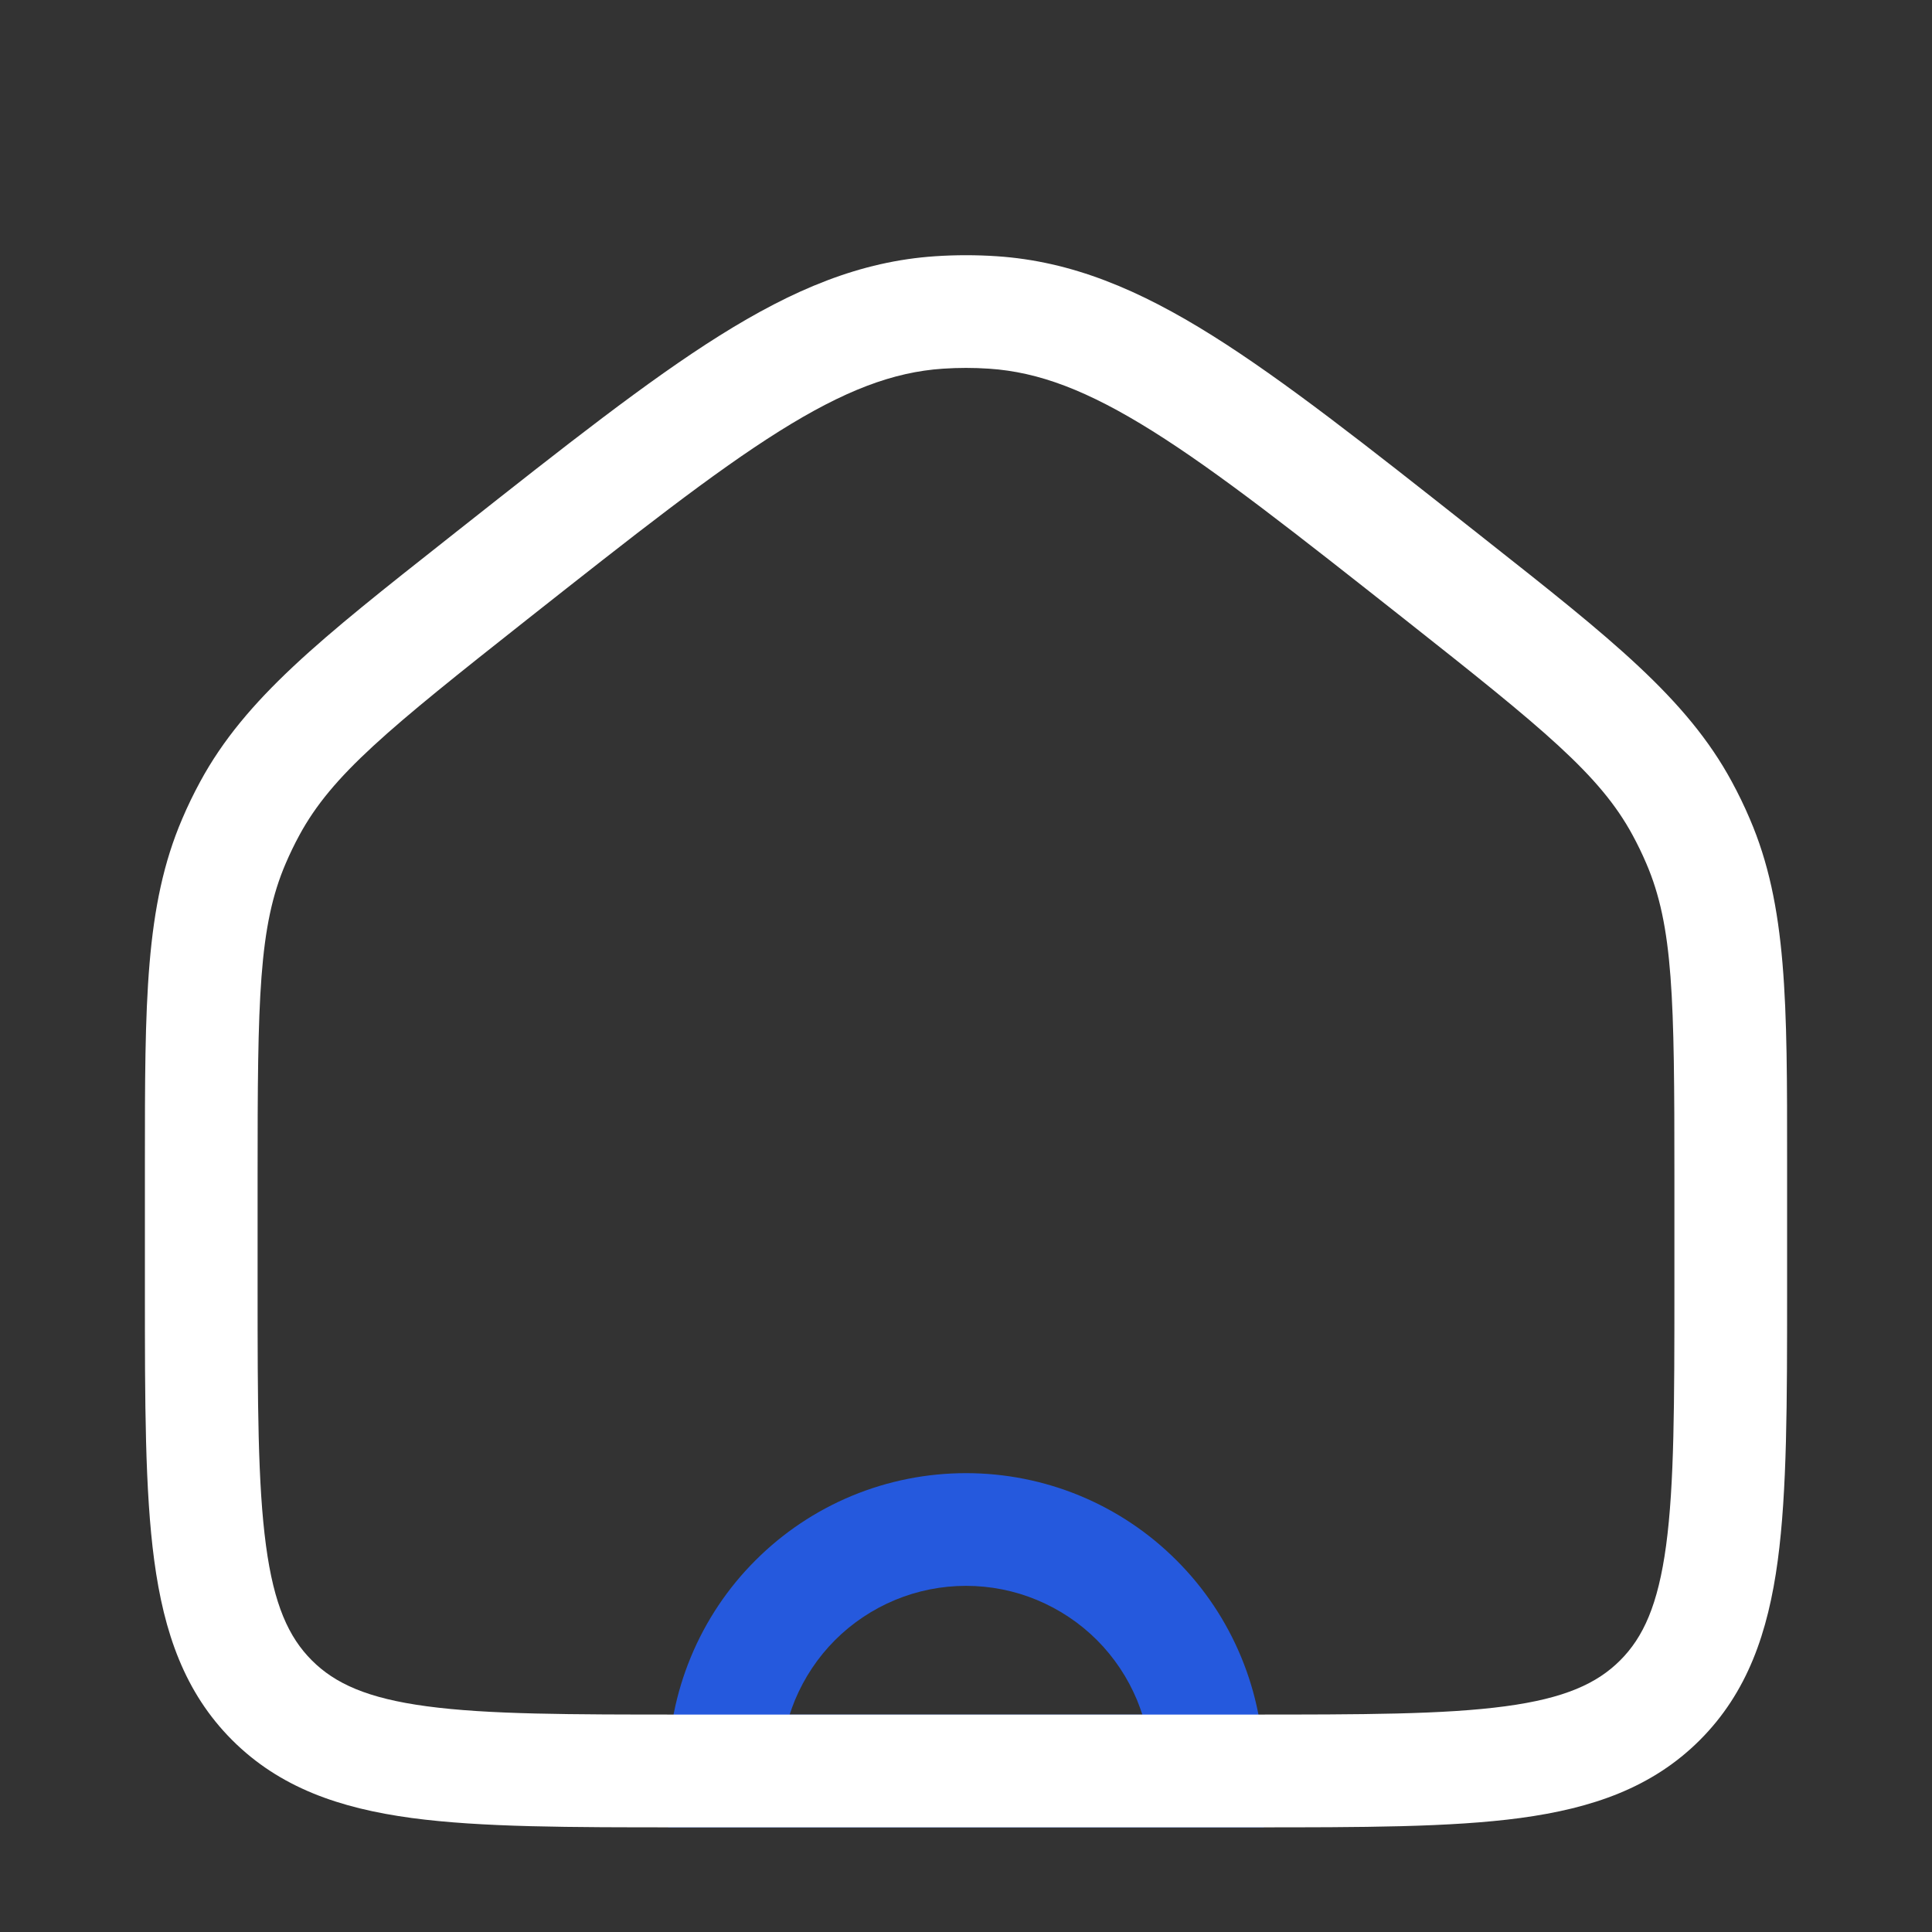
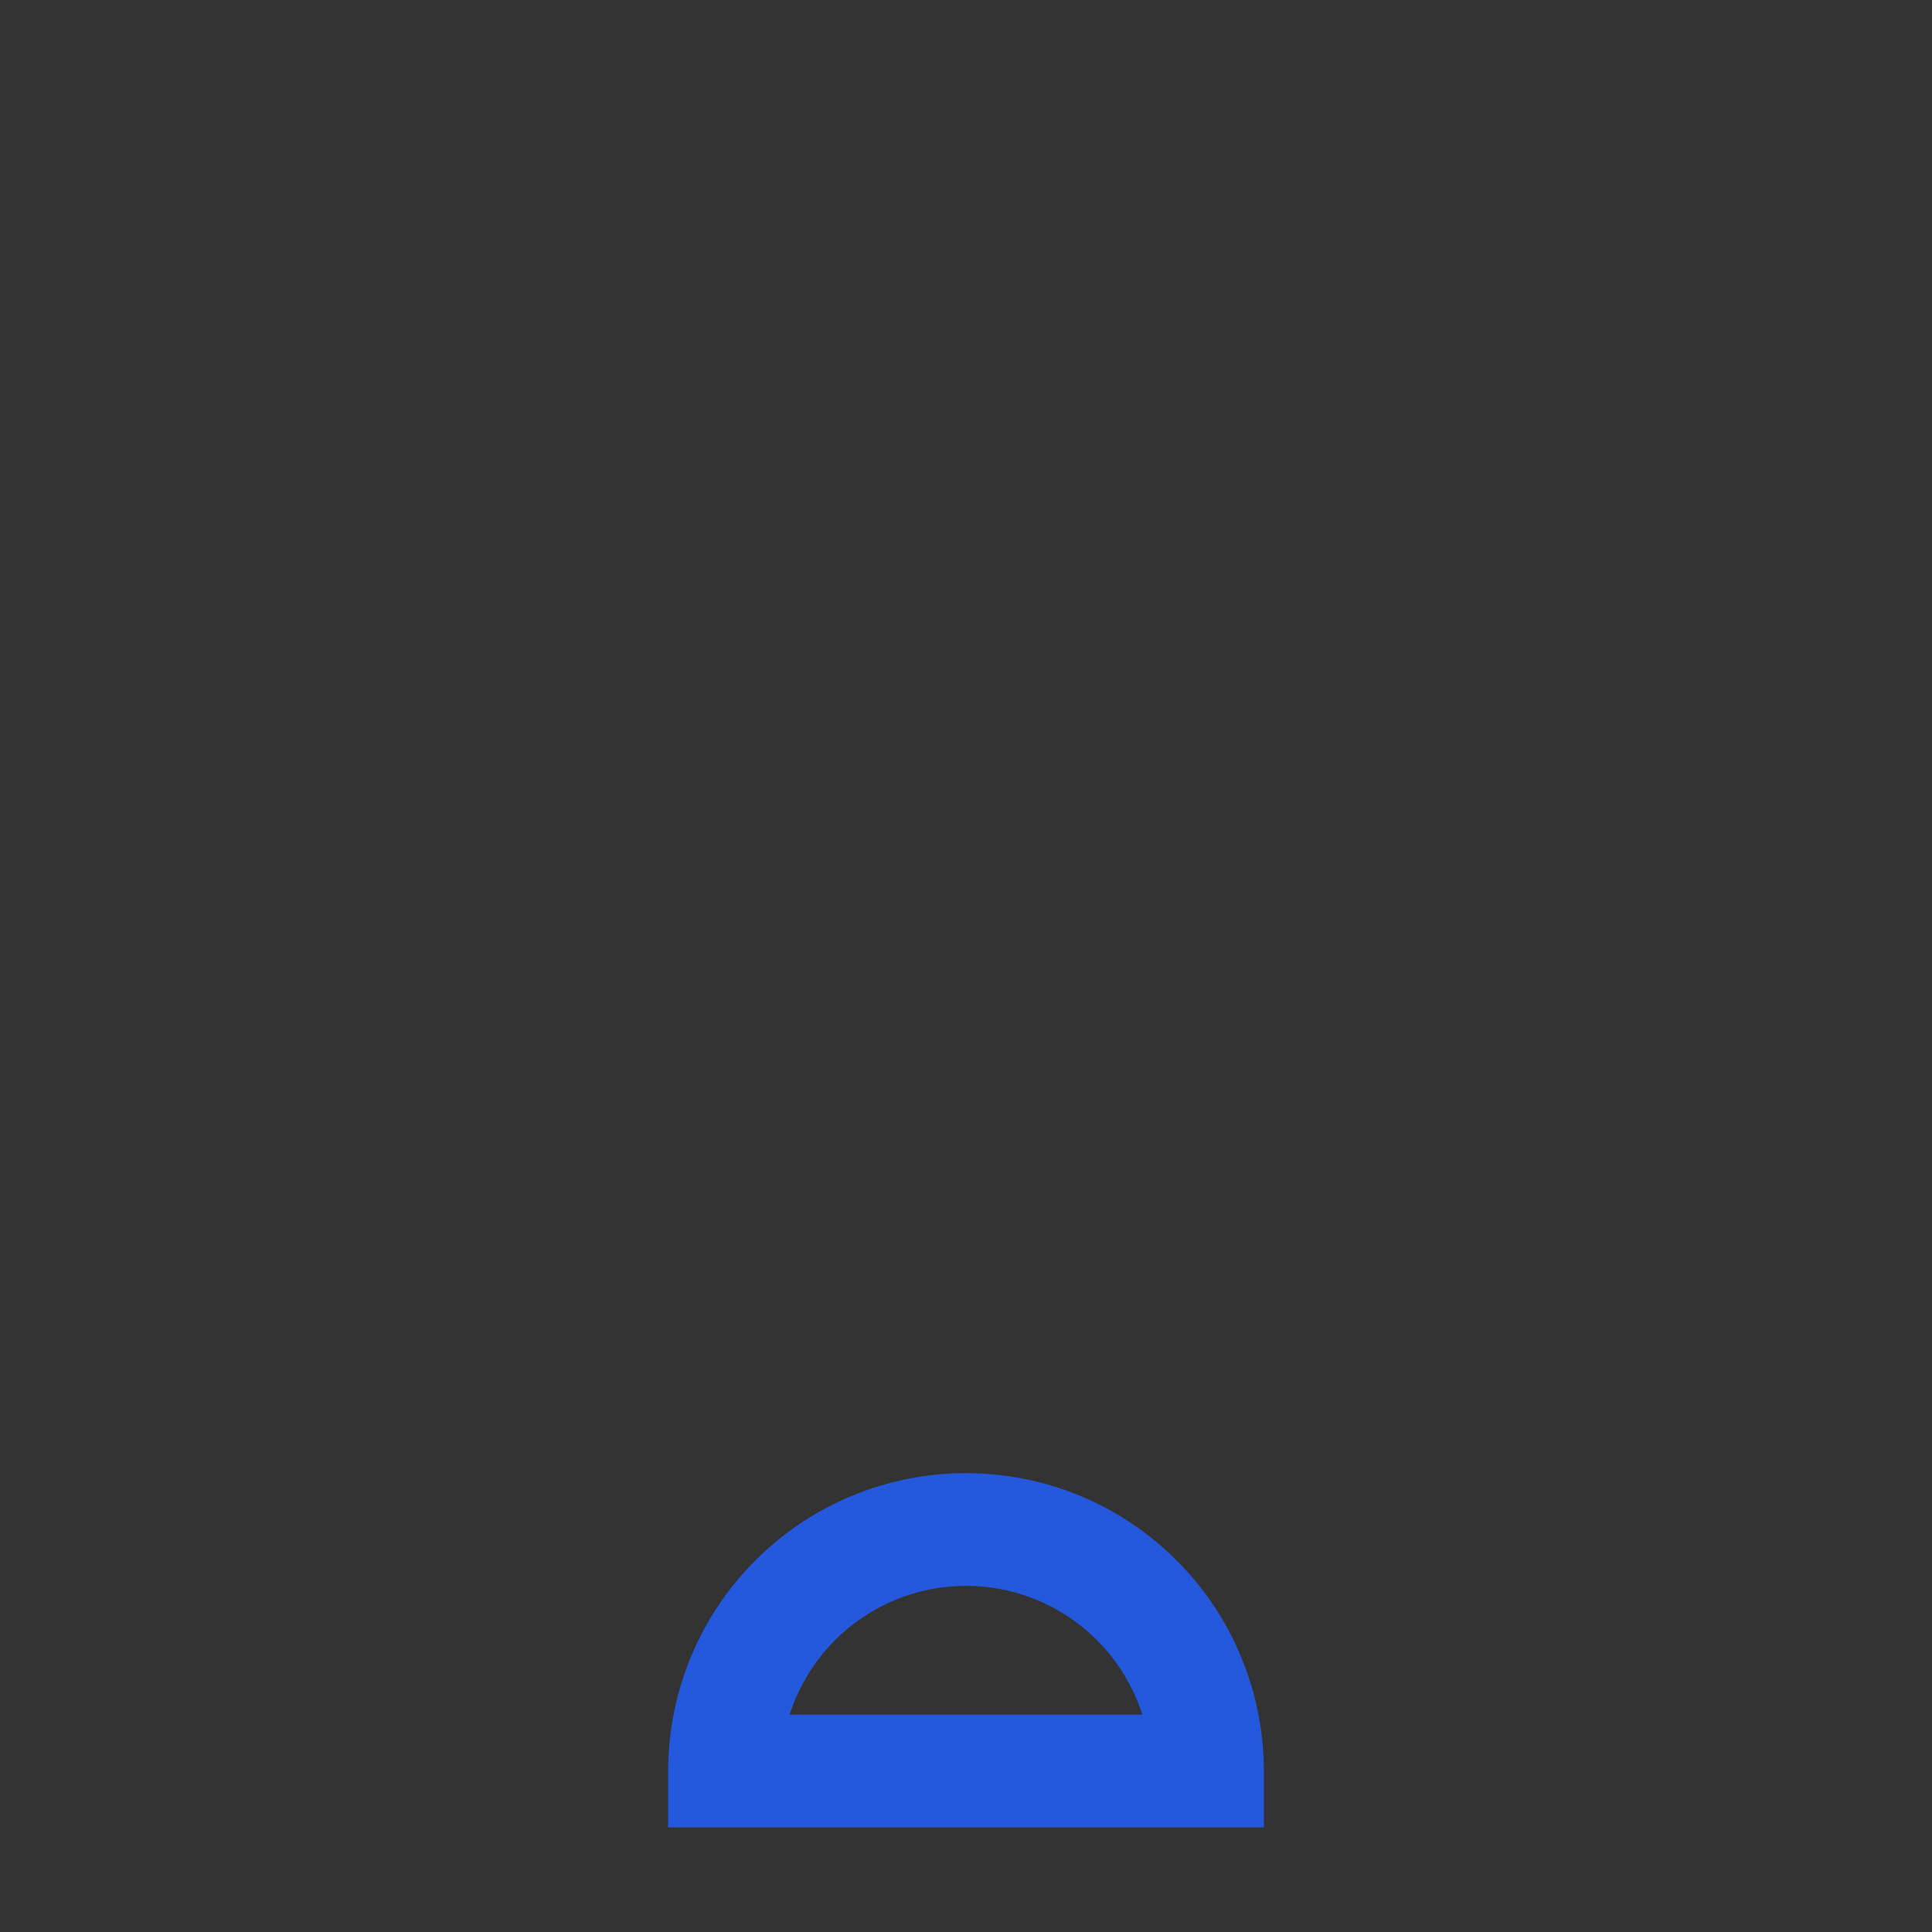
<svg xmlns="http://www.w3.org/2000/svg" width="24" height="24" viewBox="0 0 24 24" fill="none">
  <rect x="0" y="0" width="24" height="24" fill="#333333" stroke="none" />
  <path fill-rule="evenodd" clip-rule="evenodd" d="M10.584 18.581C11.033 18.395 11.514 18.3 12 18.3C12.486 18.3 12.967 18.395 13.416 18.581C13.865 18.767 14.273 19.04 14.616 19.384C14.96 19.727 15.232 20.135 15.418 20.584C15.604 21.033 15.7 21.514 15.7 22V22.7L8.3 22.7L8.3 22C8.3 21.514 8.396 21.033 8.582 20.584C8.768 20.135 9.04 19.727 9.384 19.384C9.727 19.04 10.135 18.767 10.584 18.581ZM12 19.7C11.698 19.7 11.399 19.759 11.12 19.875C10.841 19.991 10.587 20.16 10.374 20.373C10.16 20.587 9.991 20.841 9.875 21.12C9.851 21.179 9.829 21.239 9.809 21.3L14.191 21.3C14.171 21.239 14.149 21.179 14.125 21.12C14.009 20.841 13.84 20.587 13.626 20.373C13.413 20.16 13.159 19.991 12.88 19.875C12.601 19.759 12.302 19.7 12 19.7Z" fill="#2559DD" />
-   <path fill-rule="evenodd" clip-rule="evenodd" d="M12.287 4.58C12.096 4.567 11.904 4.567 11.713 4.58C11.098 4.621 10.491 4.849 9.683 5.355C8.862 5.87 7.894 6.633 6.547 7.696C4.82 9.06 4.125 9.626 3.719 10.375C3.657 10.489 3.601 10.605 3.55 10.724C3.213 11.506 3.2 12.403 3.2 14.603V15.999C3.2 17.433 3.202 18.439 3.304 19.198C3.403 19.937 3.586 20.338 3.874 20.626C4.161 20.913 4.562 21.097 5.302 21.196C6.061 21.298 7.066 21.299 8.5 21.299H15.5C16.934 21.299 17.939 21.298 18.699 21.196C19.438 21.097 19.839 20.913 20.126 20.626C20.414 20.338 20.597 19.937 20.697 19.198C20.799 18.439 20.8 17.433 20.8 15.999V14.603C20.8 12.403 20.787 11.506 20.45 10.724C20.399 10.605 20.343 10.489 20.281 10.375C19.876 9.626 19.18 9.06 17.453 7.696C16.106 6.633 15.139 5.87 14.317 5.355C13.509 4.849 12.902 4.621 12.287 4.58ZM11.619 3.183C11.873 3.166 12.127 3.166 12.381 3.183C13.313 3.245 14.147 3.596 15.061 4.169C15.954 4.729 16.98 5.539 18.288 6.572L18.32 6.597C18.364 6.632 18.407 6.666 18.45 6.7C20.005 7.927 20.953 8.675 21.512 9.708C21.594 9.859 21.669 10.013 21.736 10.171C22.201 11.25 22.201 12.457 22.2 14.438C22.2 14.492 22.2 14.548 22.2 14.603V16.051C22.2 17.422 22.2 18.521 22.084 19.385C21.964 20.279 21.707 21.025 21.116 21.616C20.525 22.207 19.78 22.463 18.885 22.584C18.022 22.7 16.922 22.7 15.552 22.7H8.449C7.078 22.7 5.979 22.7 5.115 22.584C4.22 22.463 3.475 22.207 2.884 21.616C2.293 21.025 2.036 20.279 1.916 19.385C1.8 18.521 1.8 17.422 1.8 16.051L1.8 14.603C1.8 14.547 1.8 14.492 1.8 14.438C1.8 12.457 1.8 11.25 2.264 10.171C2.331 10.013 2.406 9.859 2.488 9.708C3.048 8.675 3.995 7.927 5.55 6.7C5.593 6.666 5.636 6.632 5.68 6.597L5.712 6.572C7.02 5.539 8.046 4.729 8.939 4.169C9.853 3.596 10.687 3.245 11.619 3.183Z" fill="white" />
</svg>